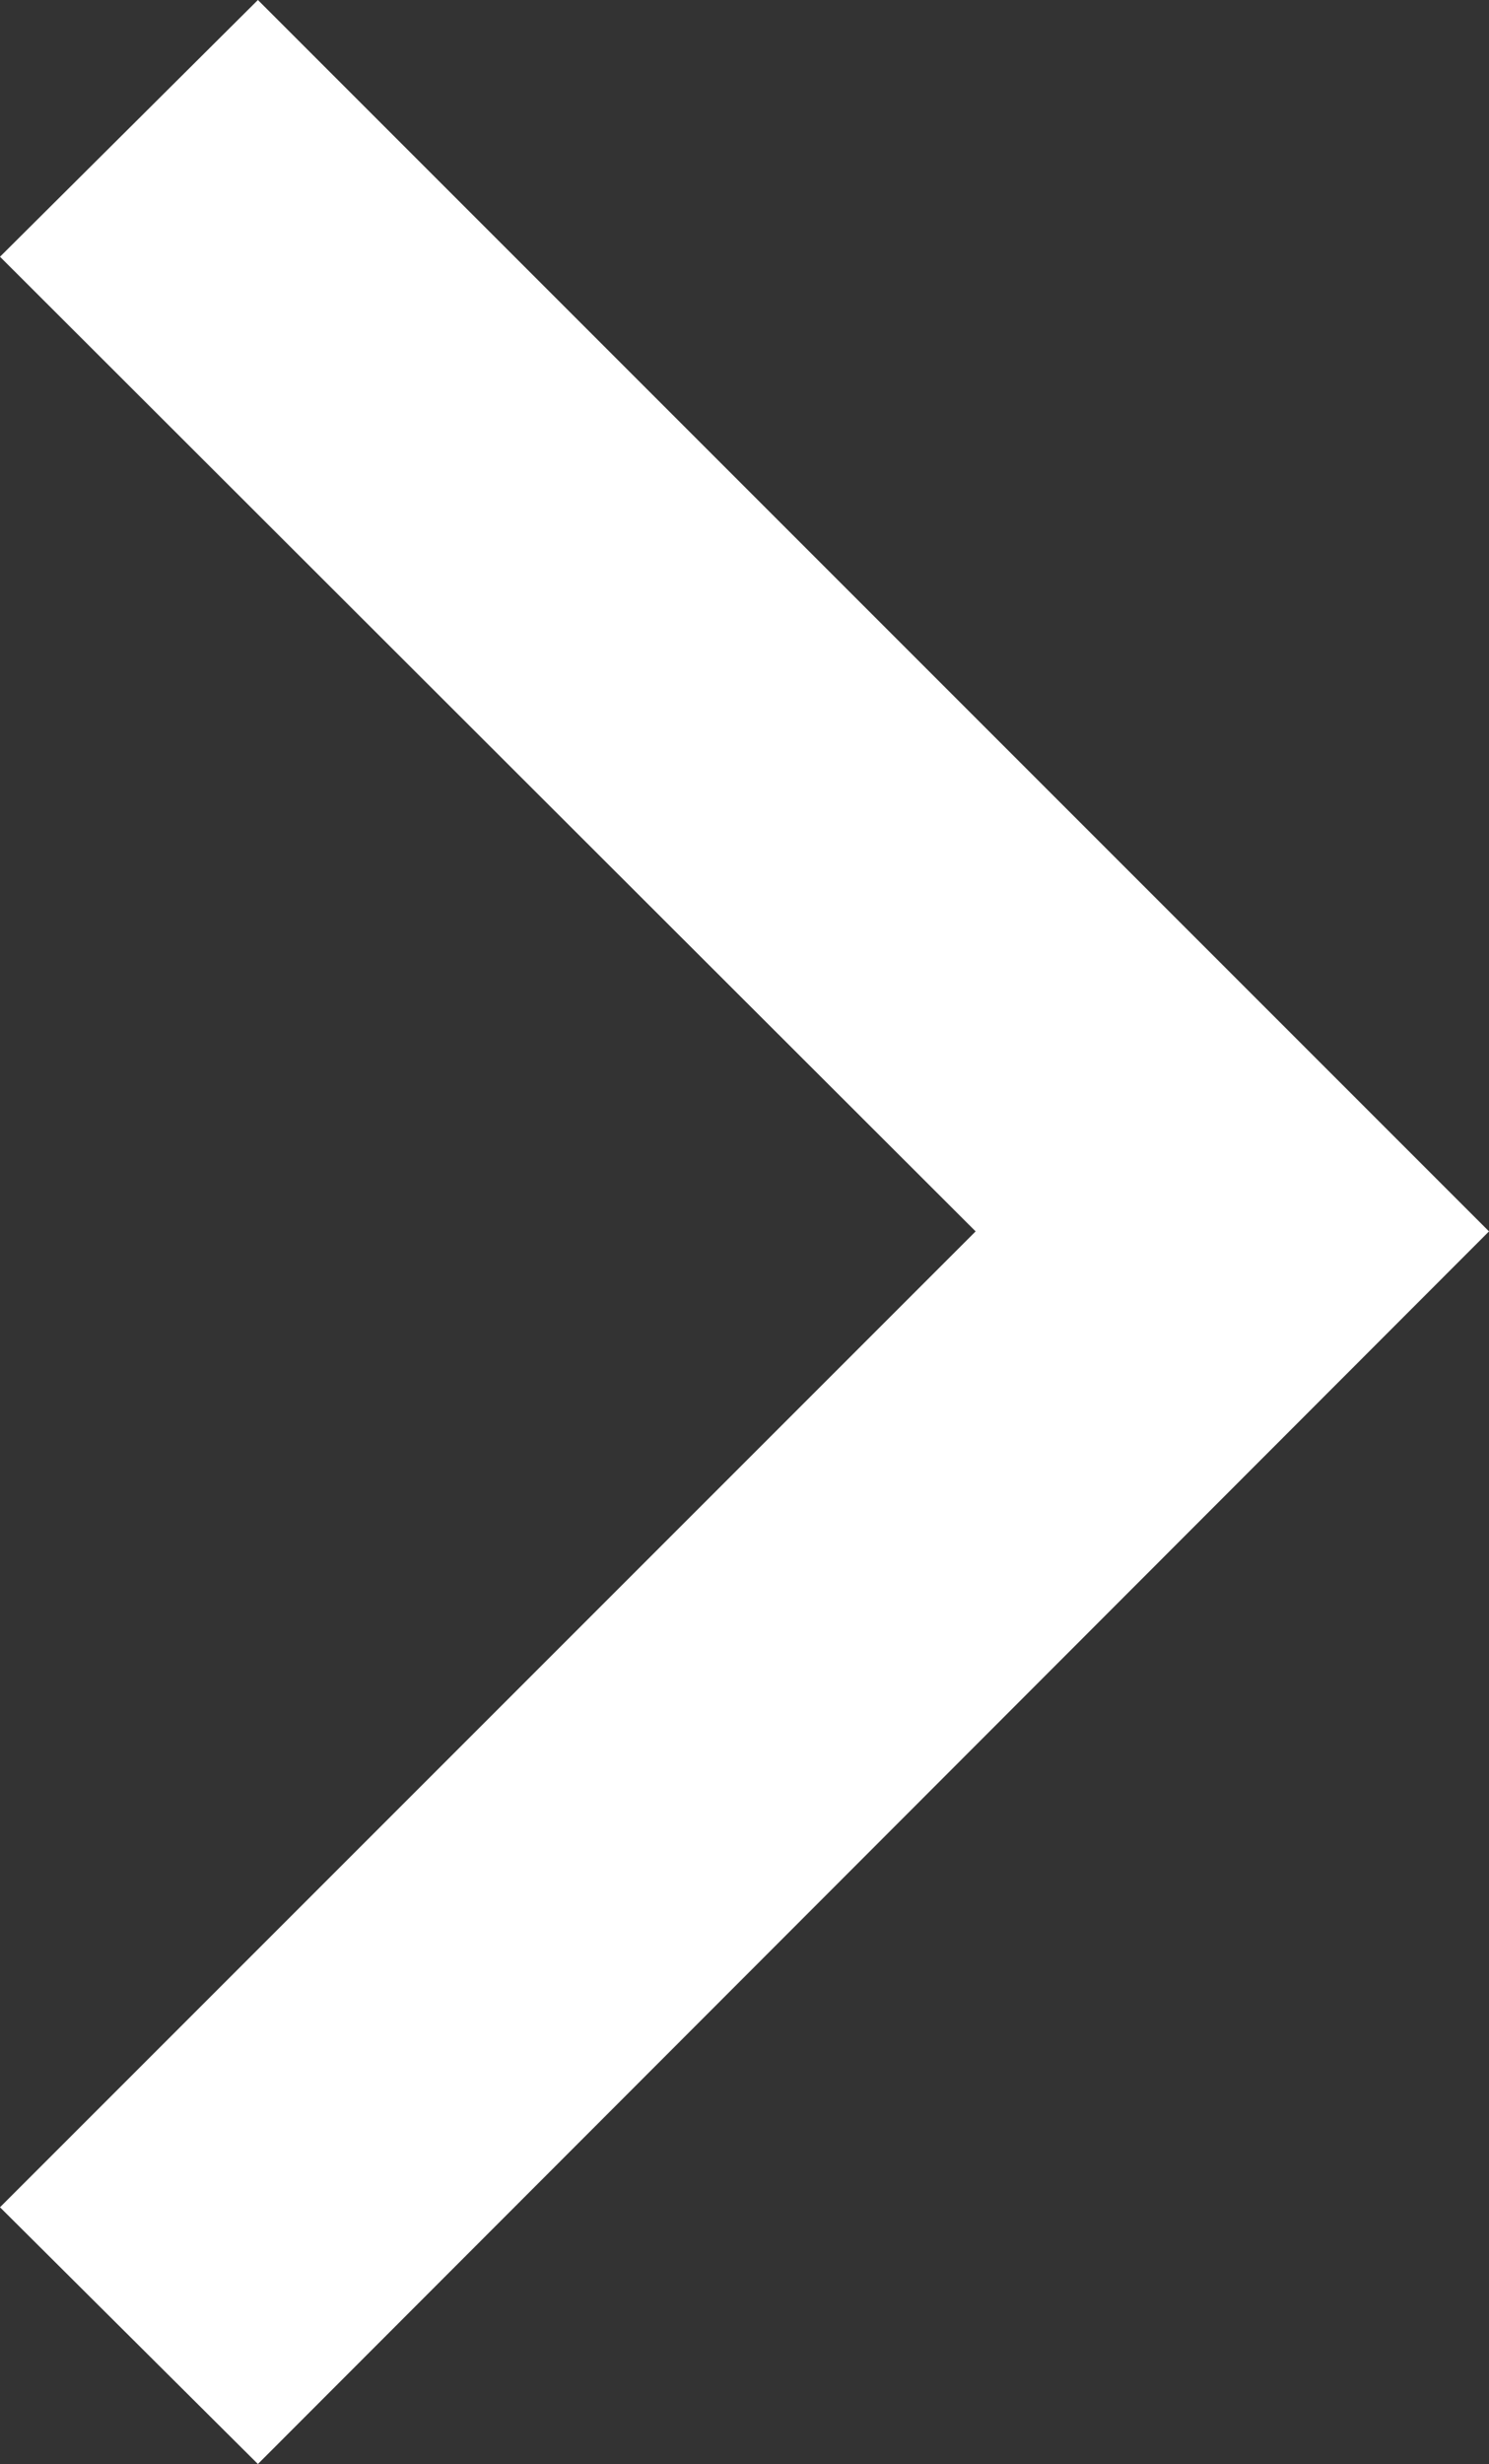
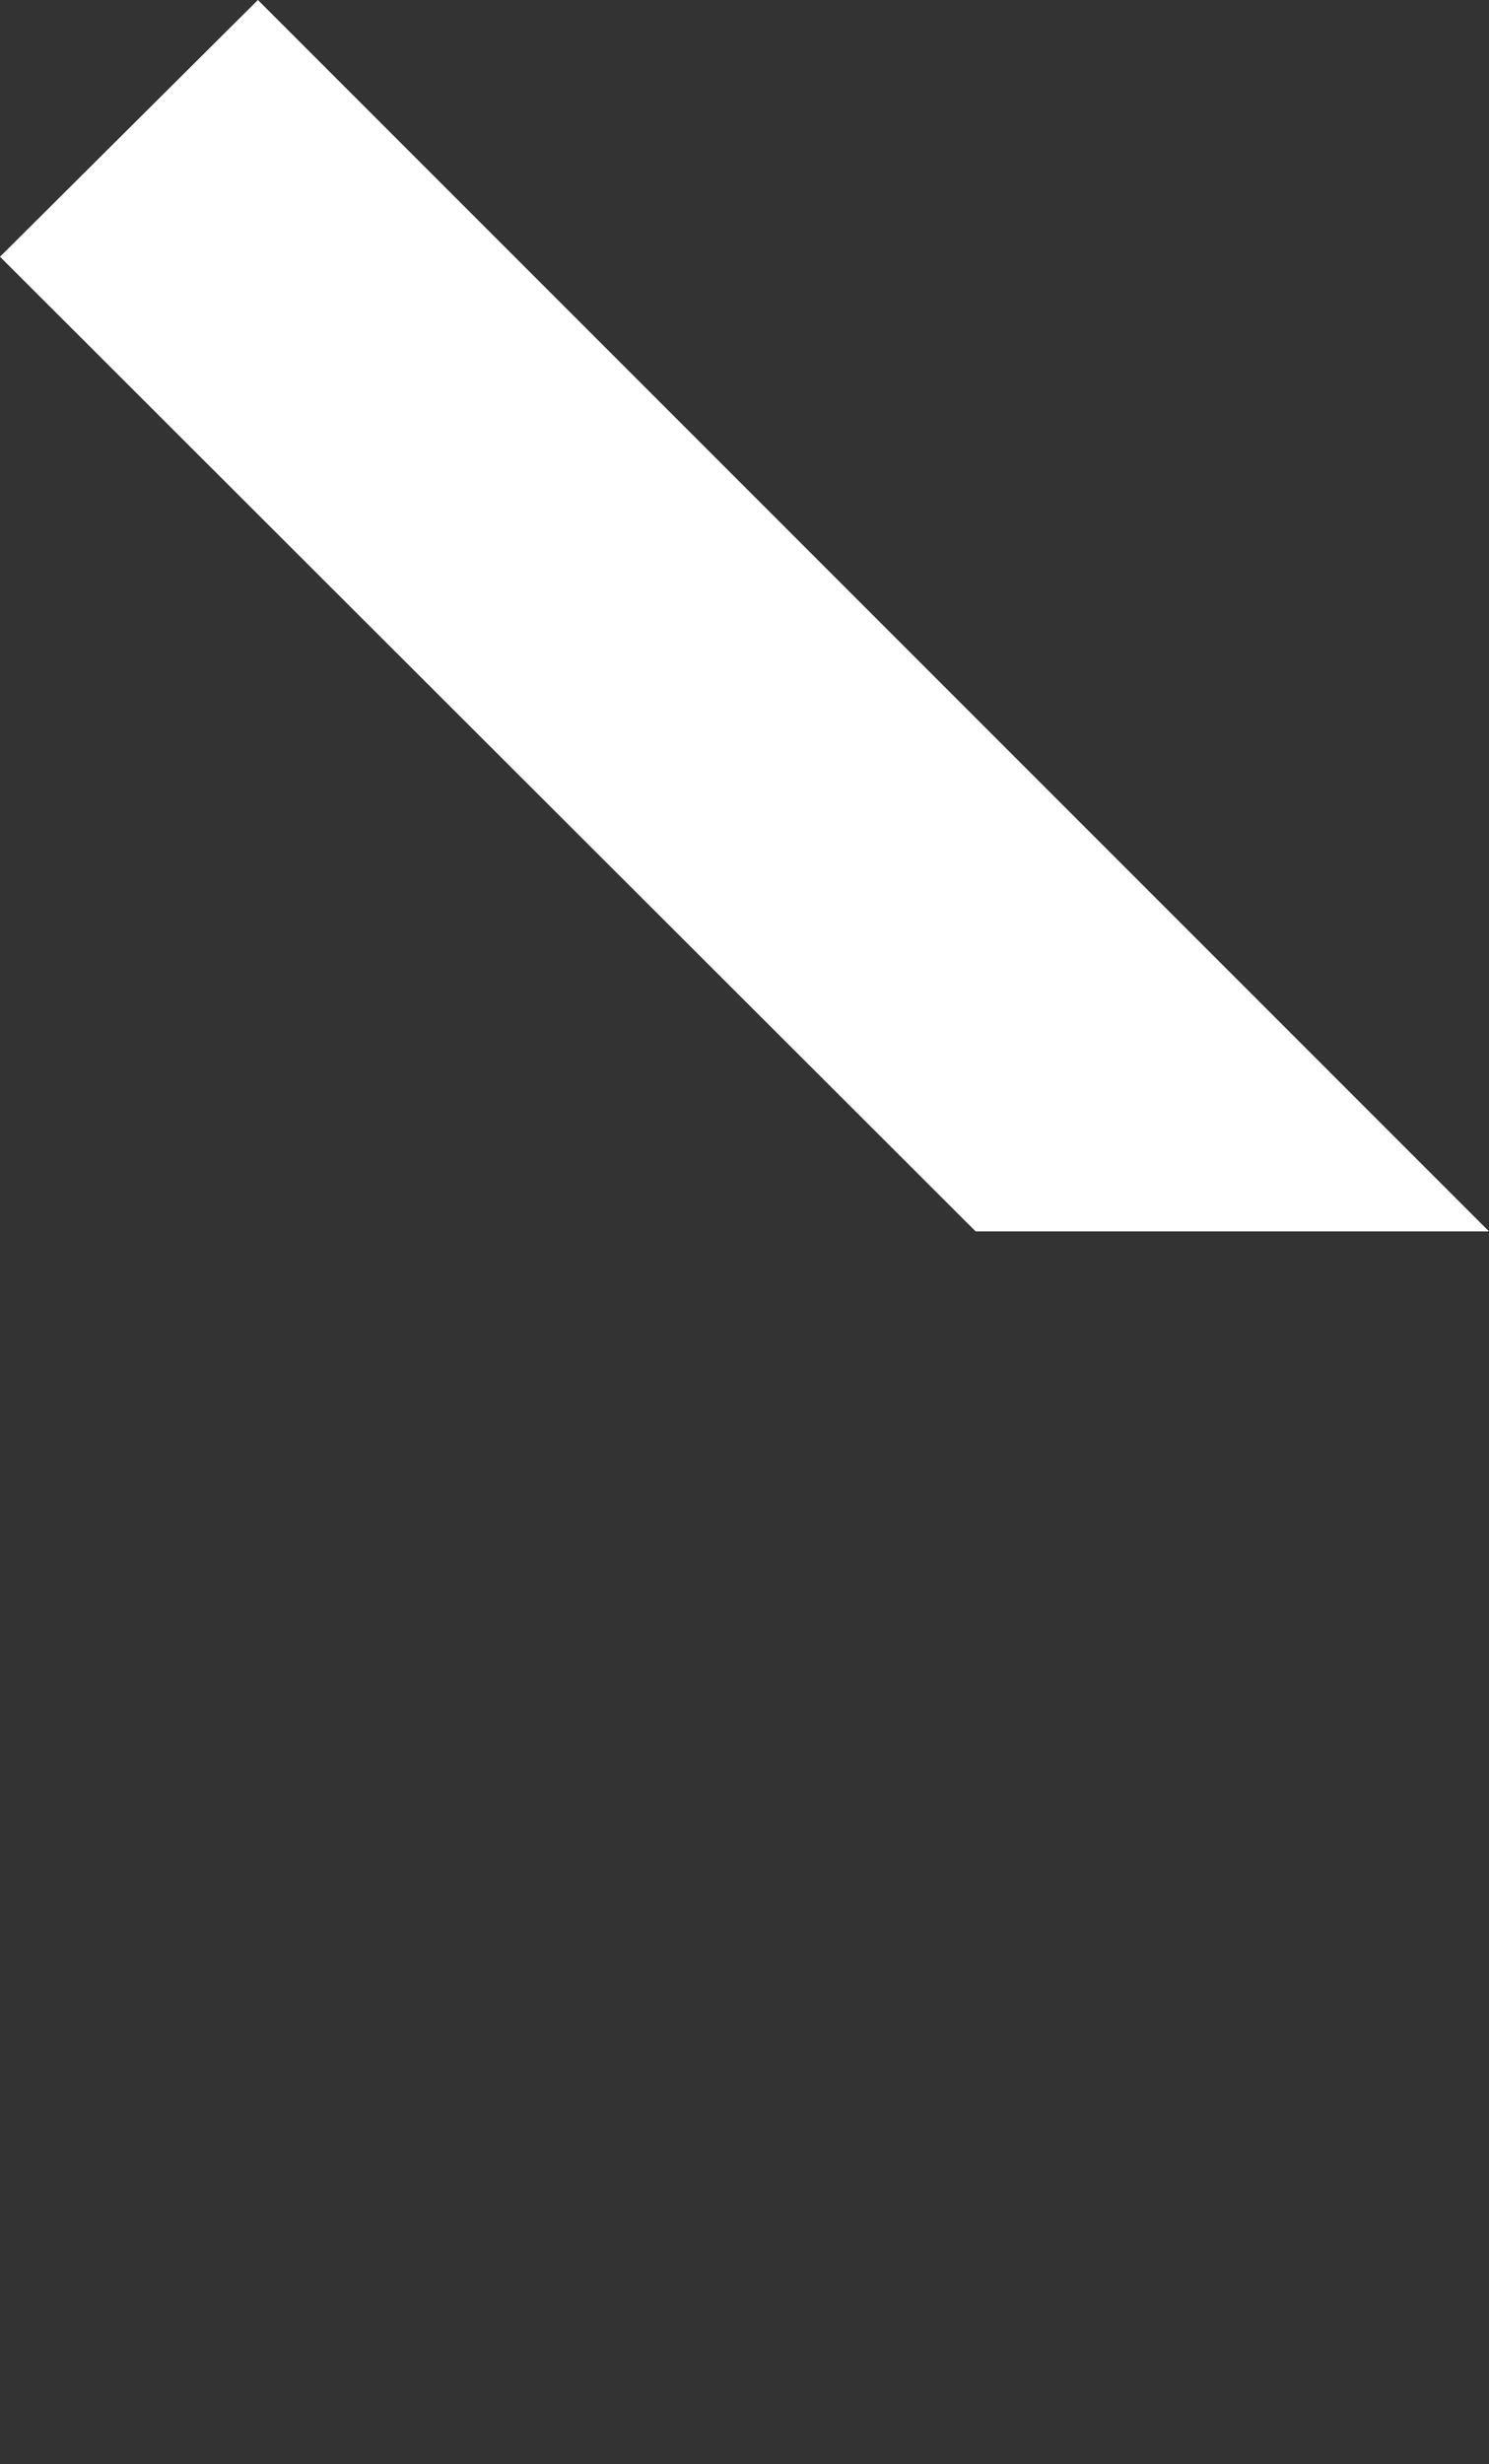
<svg xmlns="http://www.w3.org/2000/svg" viewBox="0 0 12.24 20.25">
  <rect x="0" y="0" width="12.24" height="20.25" fill="#333333" stroke="none" />
  <defs>
    <style>.cls-1{fill:#fff;}</style>
  </defs>
  <title>sugm-arrowrightAsset 4</title>
  <g id="Layer_2" data-name="Layer 2">
    <g id="Layer_1-2" data-name="Layer 1">
      <polygon class="cls-1" points="0 2.11 8.02 10.12 12.24 10.12 2.12 0 0 2.11" />
-       <polygon class="cls-1" points="8.02 10.12 0 18.14 2.12 20.25 12.24 10.12 8.02 10.12" />
    </g>
  </g>
</svg>